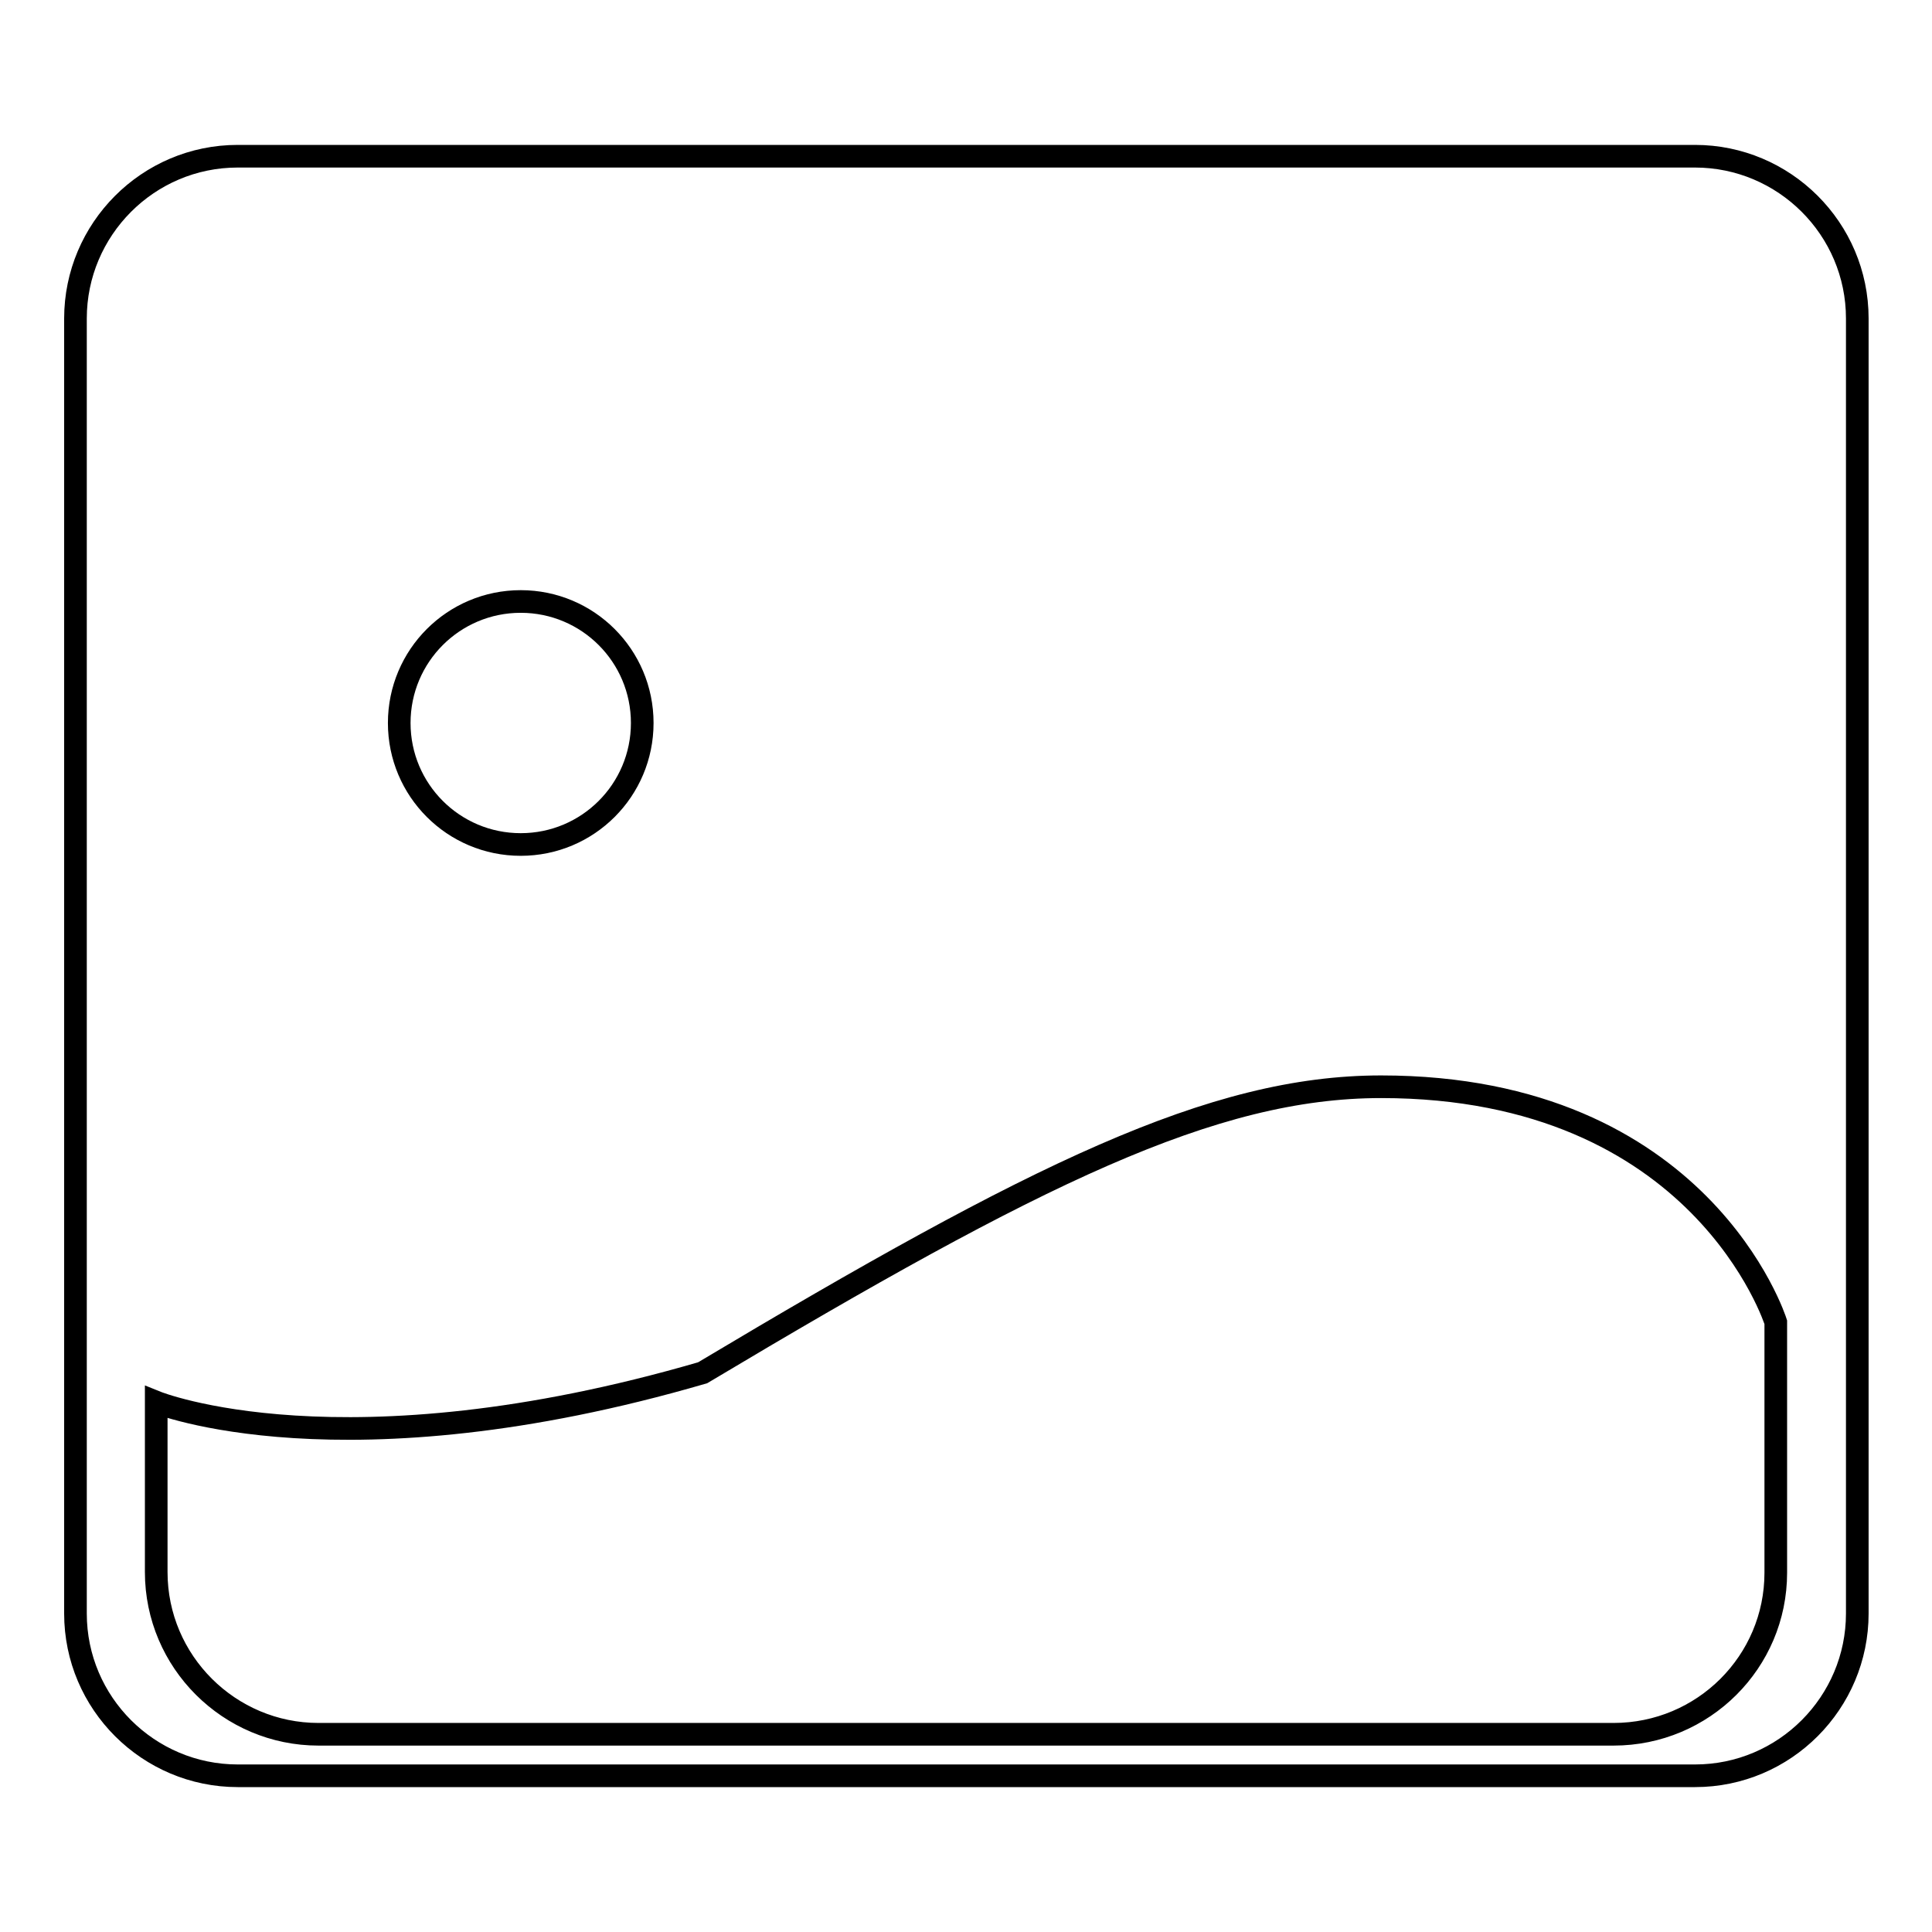
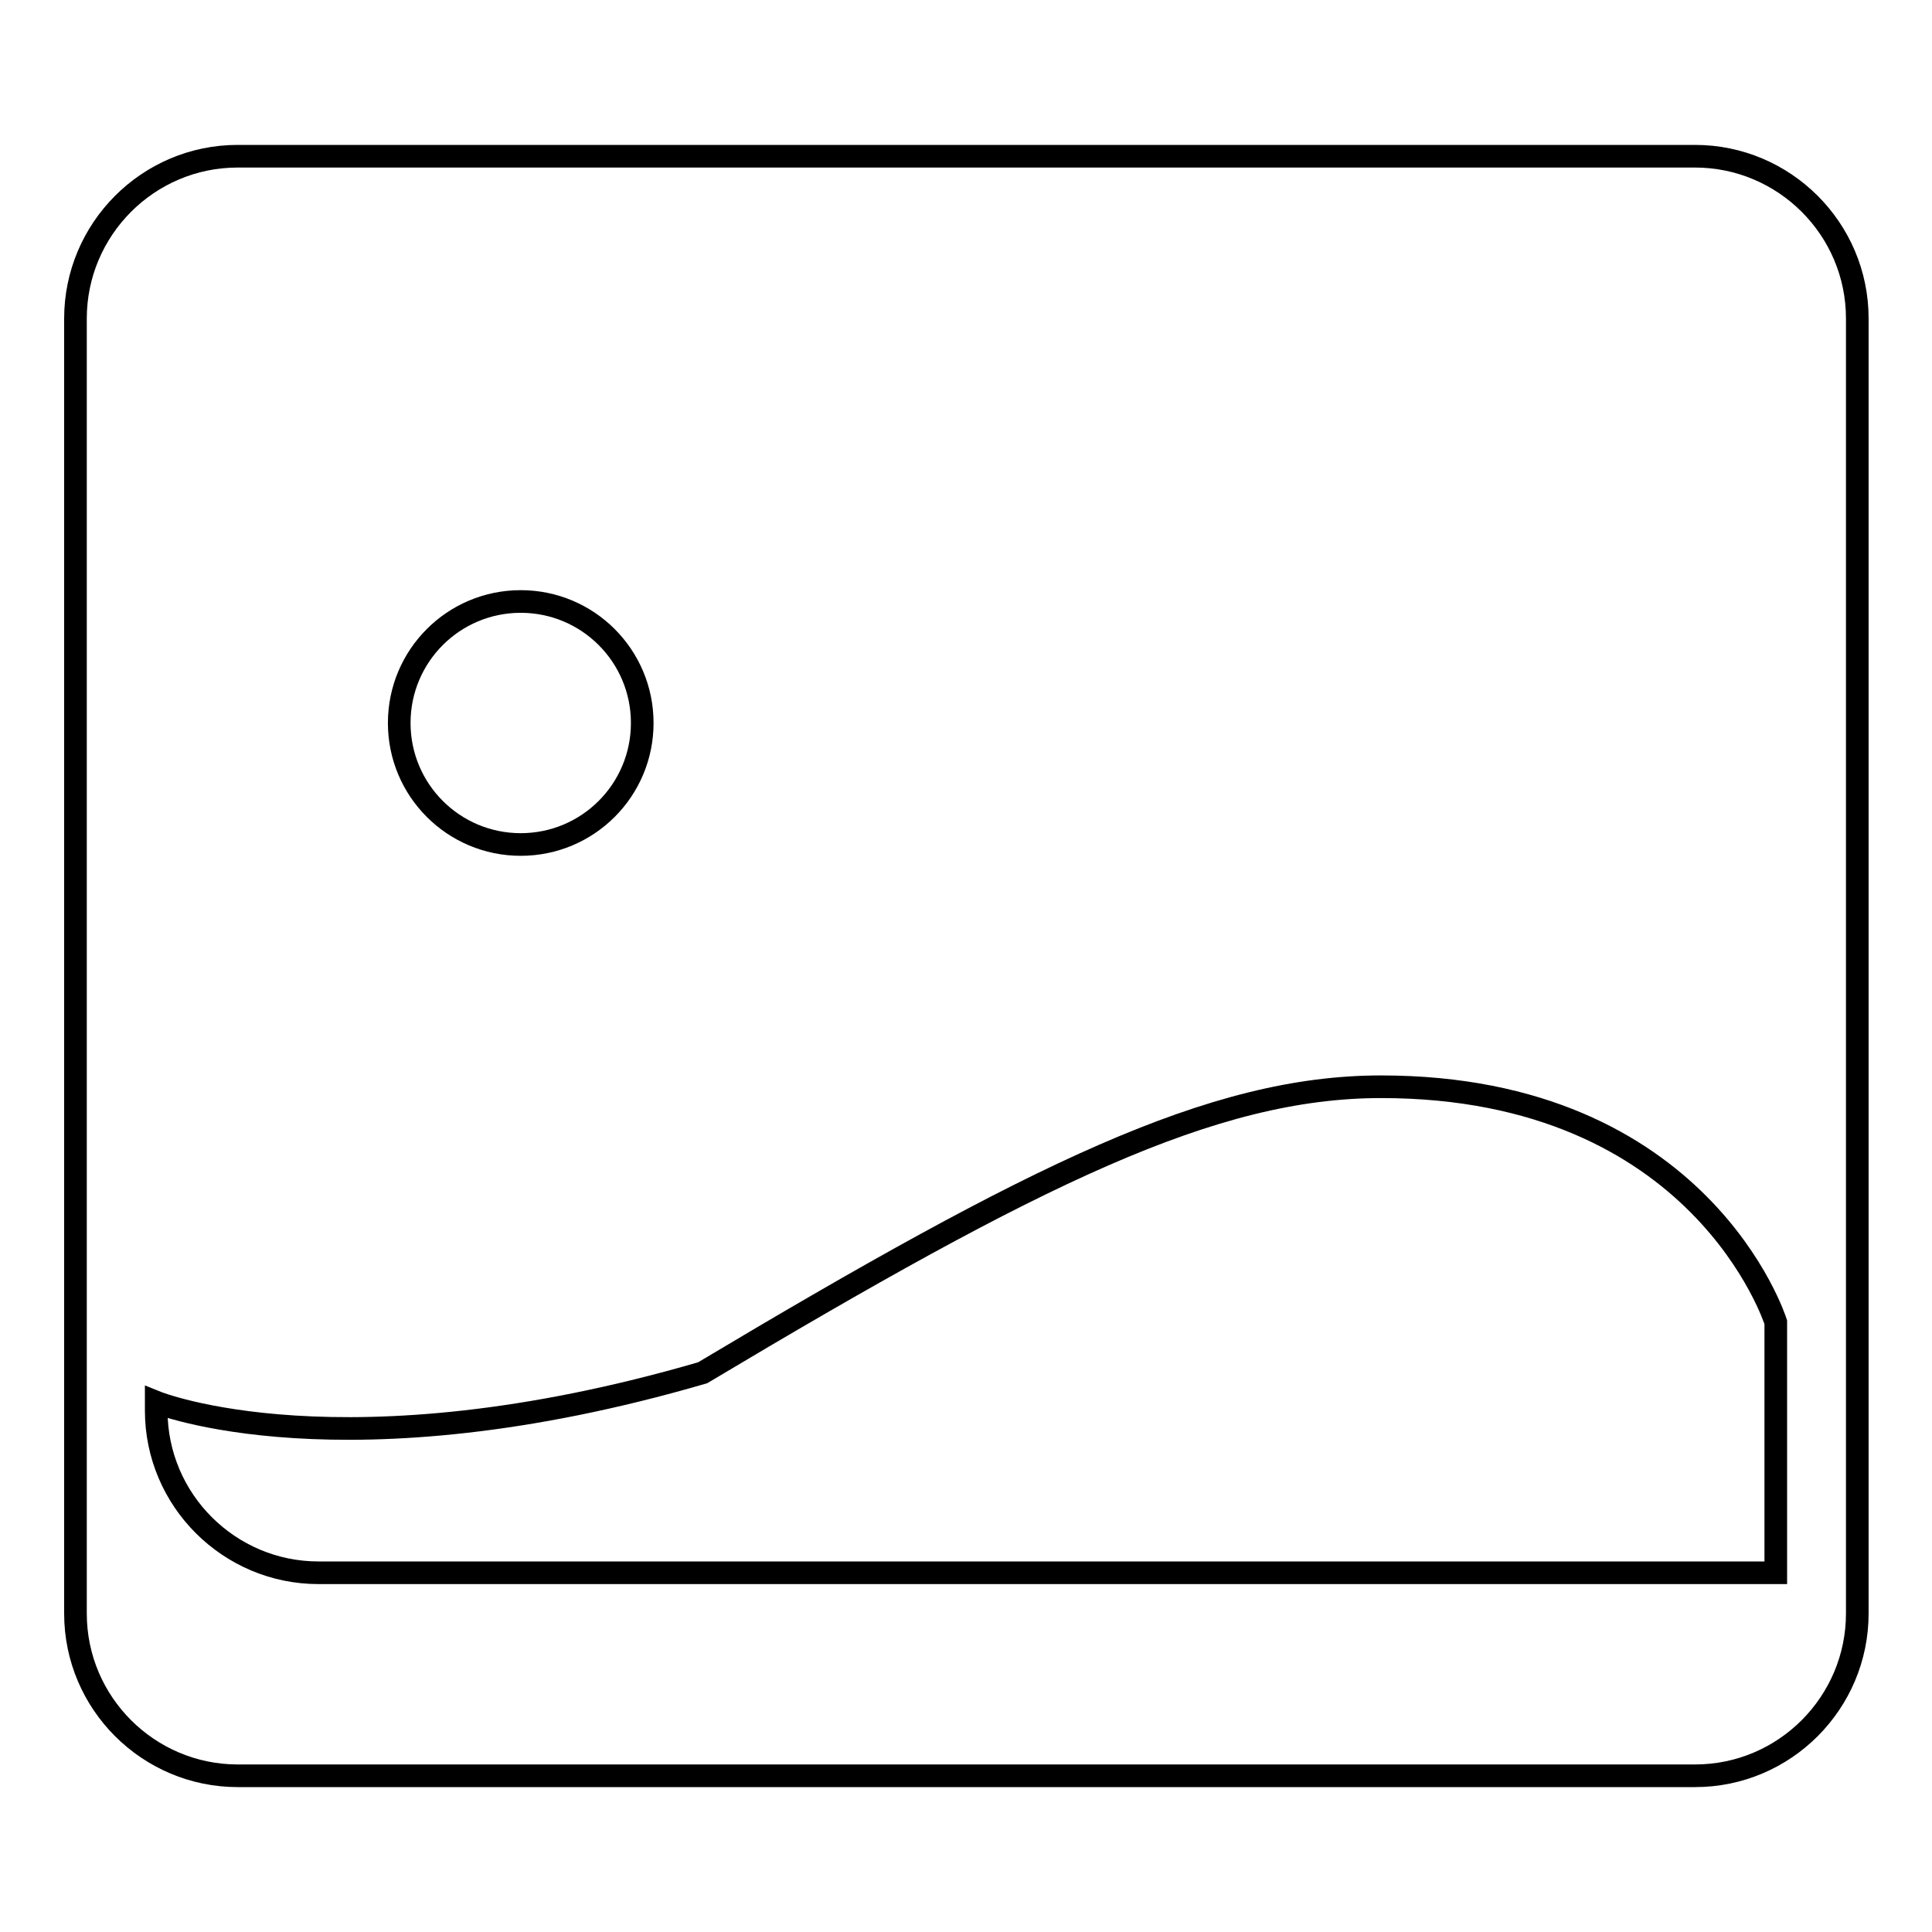
<svg xmlns="http://www.w3.org/2000/svg" version="1.1" x="0px" y="0px" viewBox="0 0 256 256" enable-background="new 0 0 256 256" xml:space="preserve">
  <g>
    <g>
-       <path stroke-width="3" fill-opacity="0" stroke="#000000" d="M10,42.2c0-11.8,9.6-21.5,21.5-21.5h193.1c11.8,0,21.5,9.6,21.5,21.5v171.6c0,11.8-9.6,21.5-21.5,21.5H31.5c-11.8,0-21.5-9.6-21.5-21.5V42.2z M20.7,185.8c0,0,24.7,10,72.4-3.9c44.2-26.4,67.6-37.9,89.9-37.9c42.5,0,52.3,31.2,52.3,31.2v33.2c0,11.8-9.6,21.4-21.5,21.4H42.2c-11.8,0-21.5-9.6-21.5-21.5V185.8z M69,111.9c8.9,0,16.1-7.2,16.1-16.1c0-8.9-7.2-16.1-16.1-16.1s-16.1,7.2-16.1,16.1C52.9,104.7,60.1,111.9,69,111.9z" />
+       <path stroke-width="3" fill-opacity="0" stroke="#000000" d="M10,42.2c0-11.8,9.6-21.5,21.5-21.5h193.1c11.8,0,21.5,9.6,21.5,21.5v171.6c0,11.8-9.6,21.5-21.5,21.5H31.5c-11.8,0-21.5-9.6-21.5-21.5V42.2z M20.7,185.8c0,0,24.7,10,72.4-3.9c44.2-26.4,67.6-37.9,89.9-37.9c42.5,0,52.3,31.2,52.3,31.2v33.2H42.2c-11.8,0-21.5-9.6-21.5-21.5V185.8z M69,111.9c8.9,0,16.1-7.2,16.1-16.1c0-8.9-7.2-16.1-16.1-16.1s-16.1,7.2-16.1,16.1C52.9,104.7,60.1,111.9,69,111.9z" />
    </g>
  </g>
</svg>